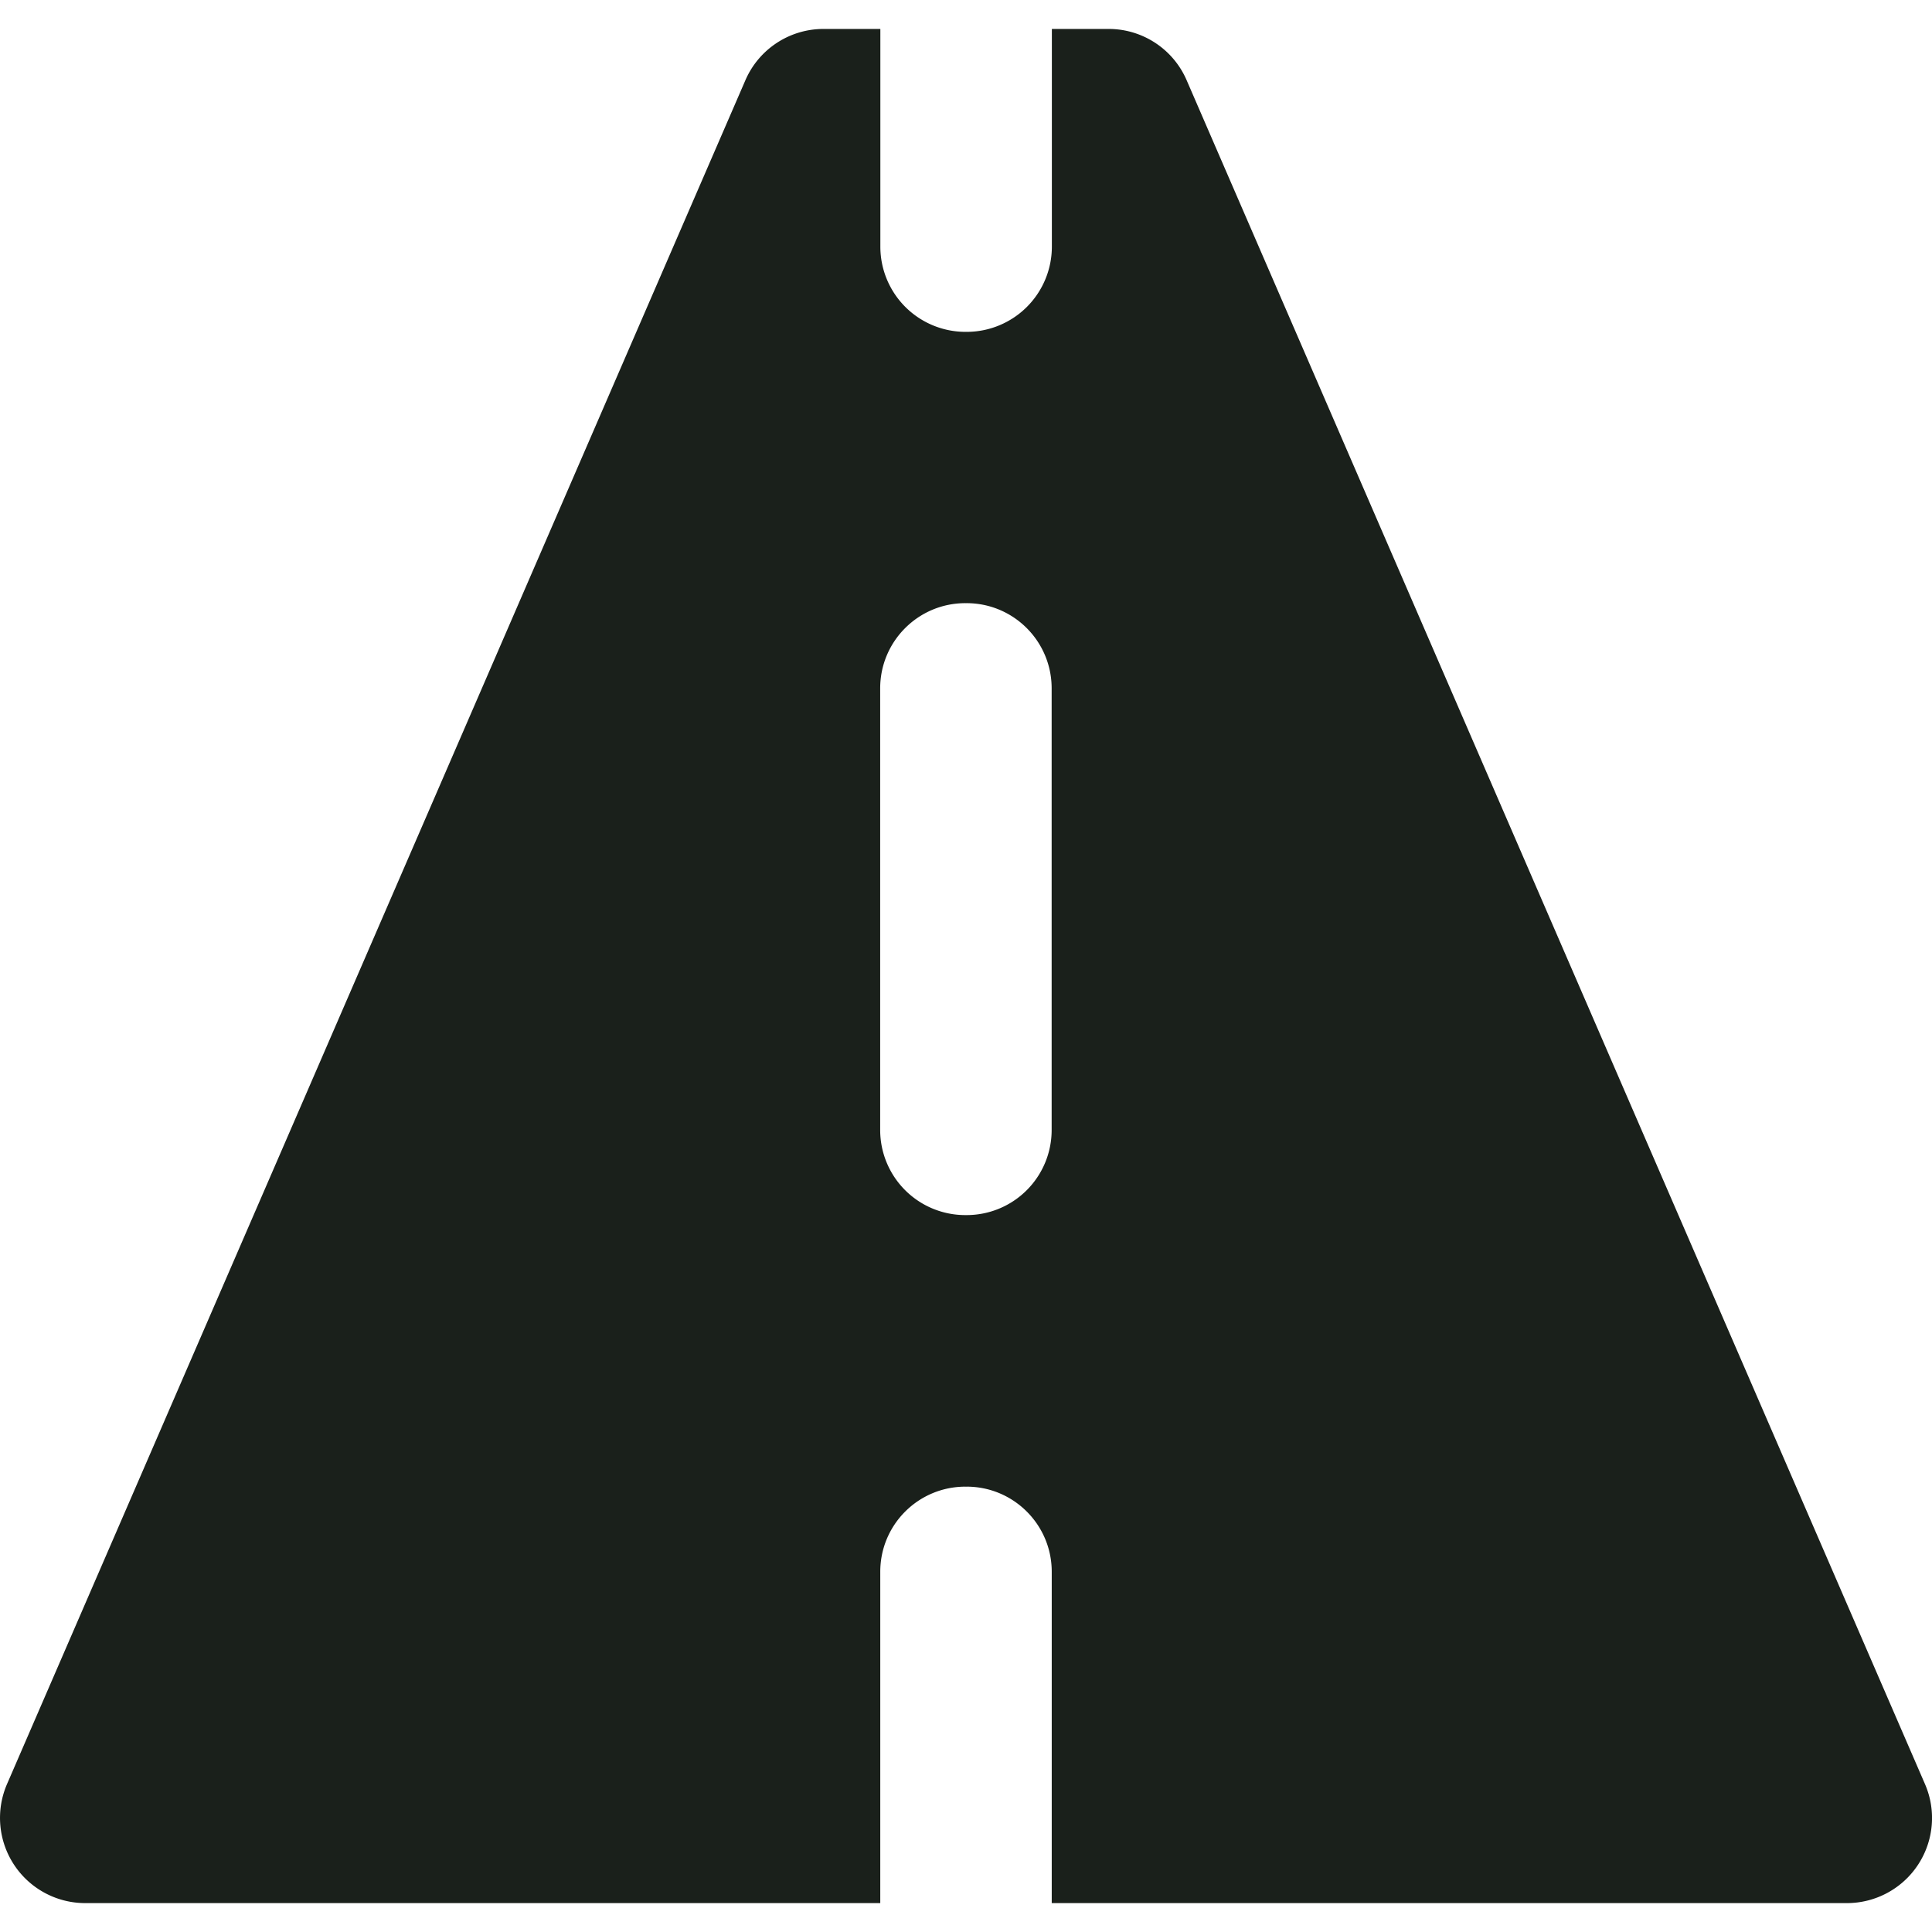
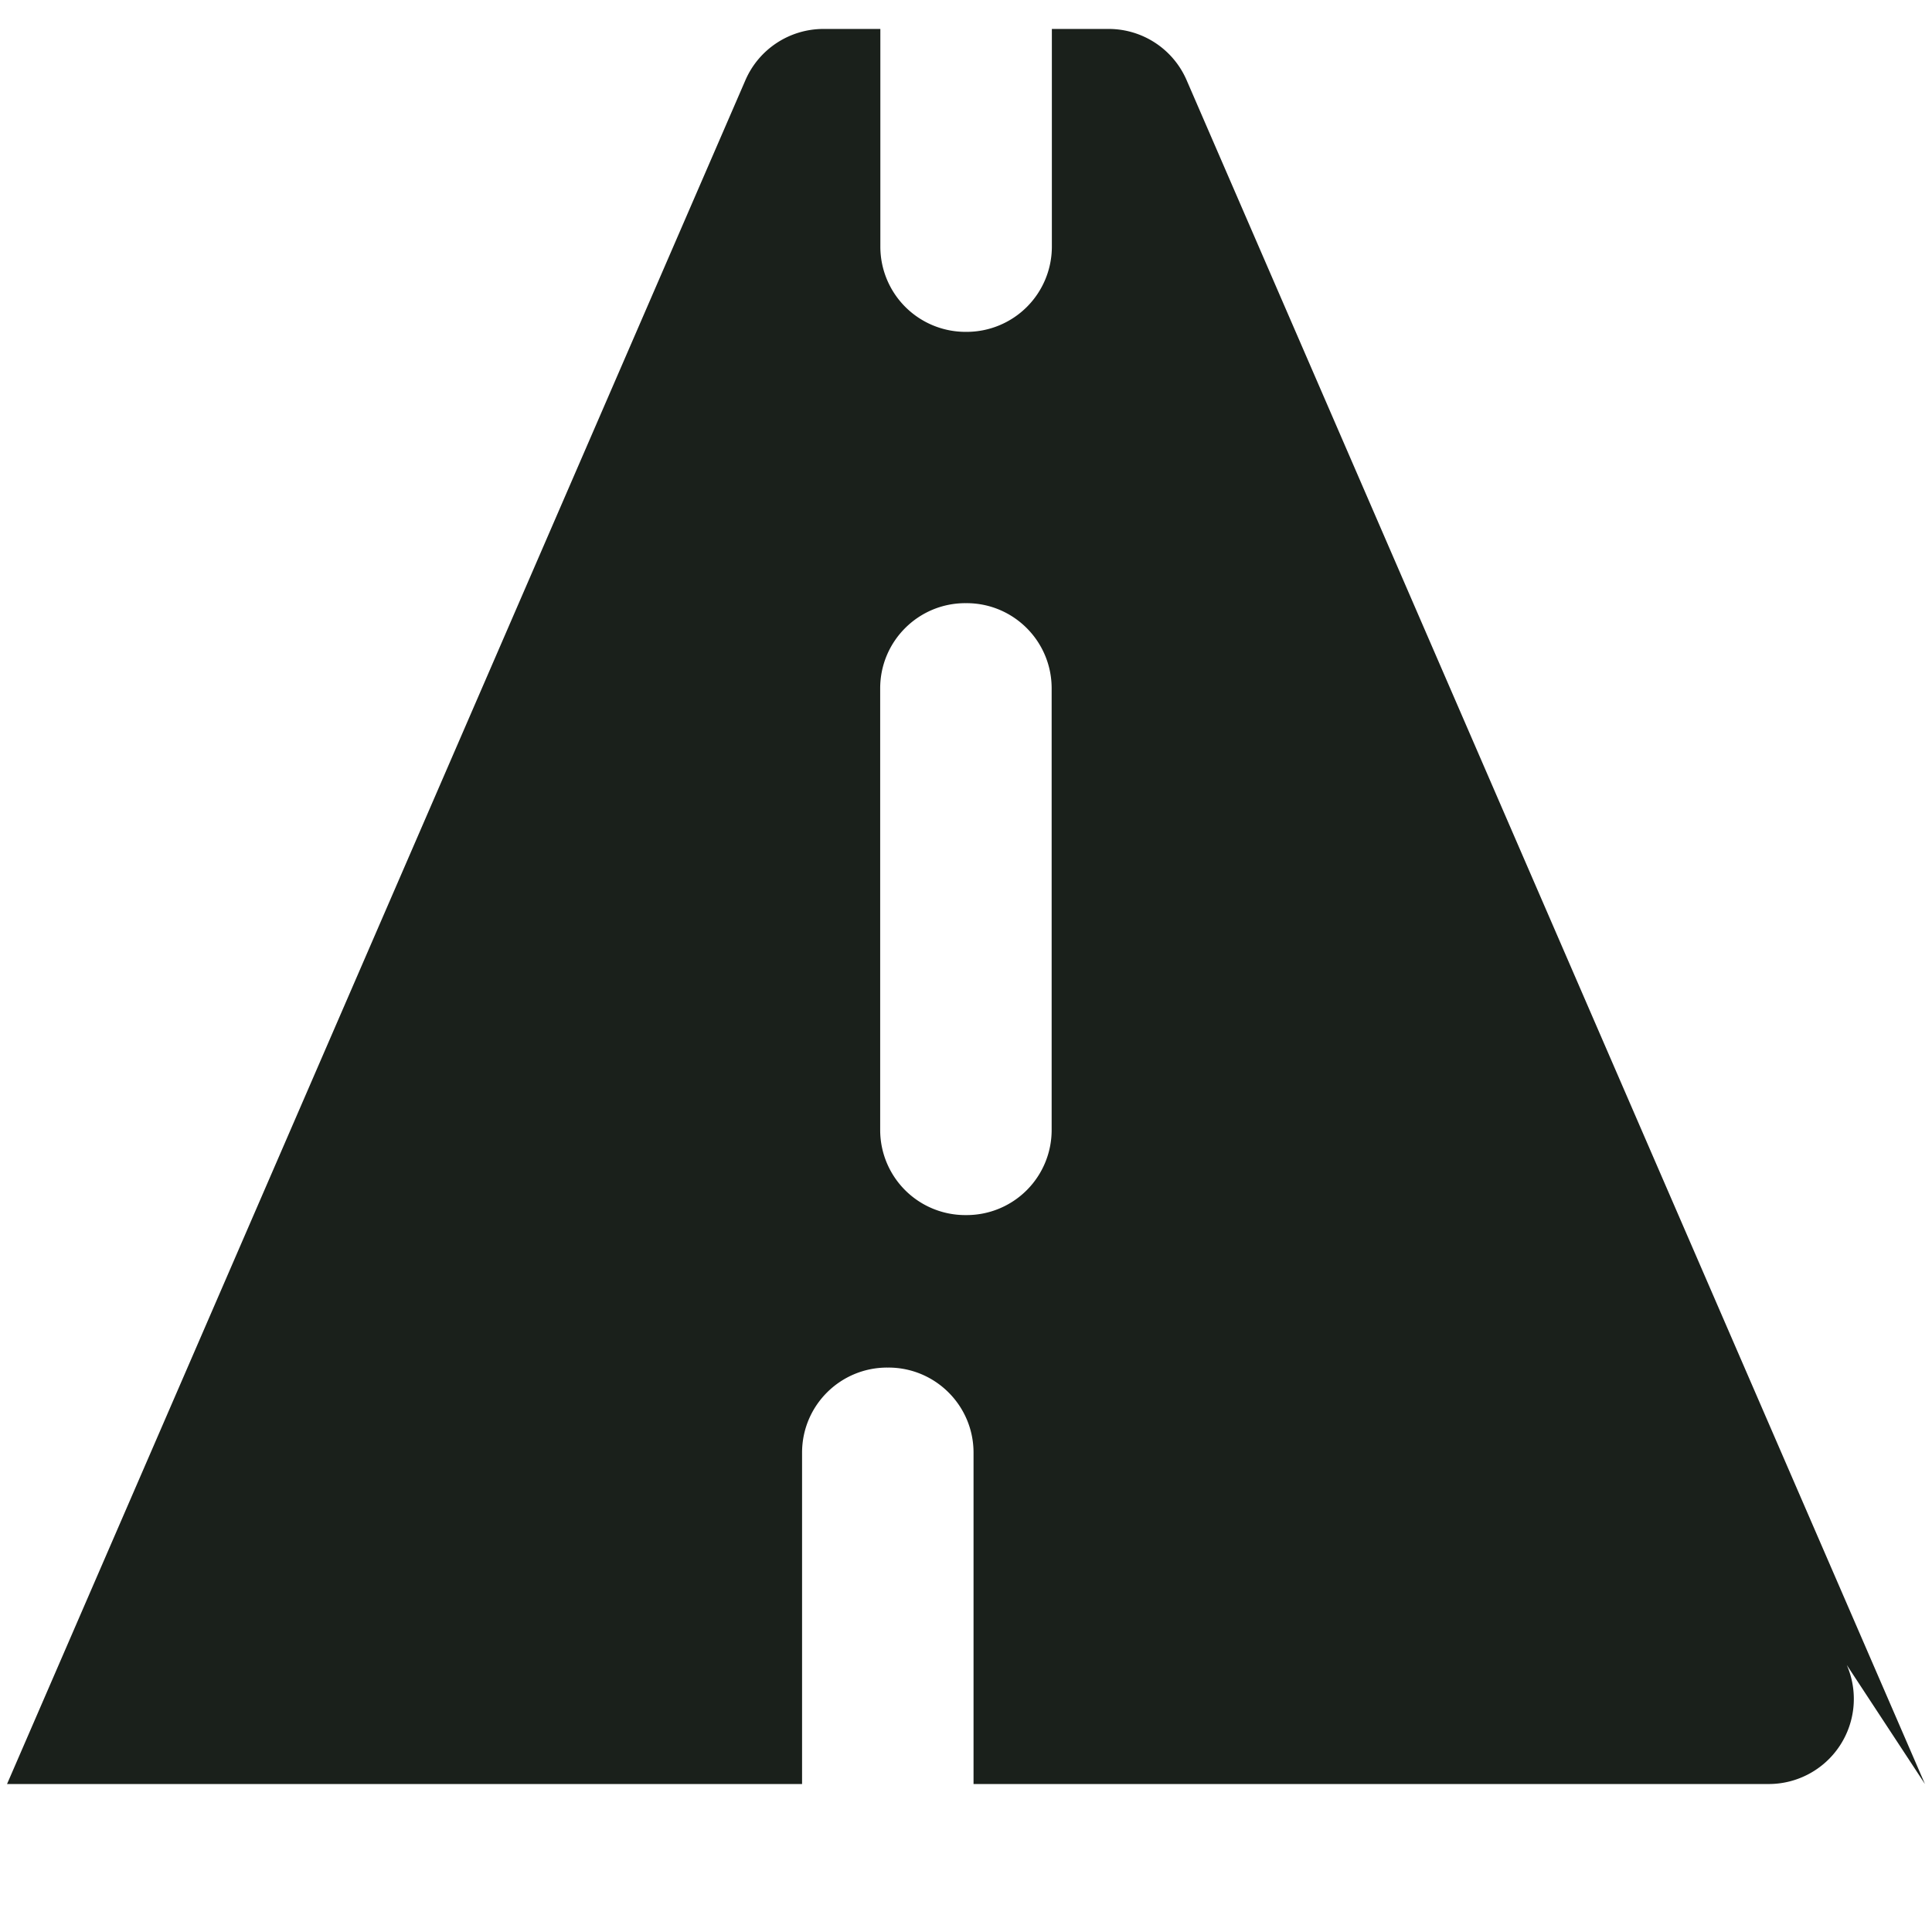
<svg xmlns="http://www.w3.org/2000/svg" version="1.1" width="512" height="512" x="0" y="0" viewBox="0 0 44.991 44.991" style="enable-background:new 0 0 512 512" xml:space="preserve" class="">
  <g>
-     <path d="M44.827 41.545 27.634 1.869A1.978 1.978 0 0 0 25.817.674h-1.322v5.07a1.985 1.985 0 0 1-1.984 1.984l-.013-.001-.013.001a1.984 1.984 0 0 1-1.984-1.984V.674h-1.323c-.791 0-1.506.469-1.82 1.195L.164 41.545a1.984 1.984 0 0 0 1.821 2.773h18.514v-7.716c0-1.097.888-1.982 1.984-1.982l.013.002.013-.002c1.096 0 1.983.888 1.983 1.982v7.716h18.517a1.982 1.982 0 0 0 1.818-2.773zM24.49 26.314a1.98 1.98 0 0 1-1.983 1.982h-.026a1.982 1.982 0 0 1-1.984-1.982V16.03c0-1.095.887-1.984 1.984-1.984l.013.001.013-.001c1.098 0 1.983.889 1.983 1.984v10.284z" fill="#1a201b" opacity="1" data-original="#000000" />
+     <path d="M44.827 41.545 27.634 1.869A1.978 1.978 0 0 0 25.817.674h-1.322v5.07a1.985 1.985 0 0 1-1.984 1.984l-.013-.001-.013.001a1.984 1.984 0 0 1-1.984-1.984V.674h-1.323c-.791 0-1.506.469-1.82 1.195L.164 41.545h18.514v-7.716c0-1.097.888-1.982 1.984-1.982l.013.002.013-.002c1.096 0 1.983.888 1.983 1.982v7.716h18.517a1.982 1.982 0 0 0 1.818-2.773zM24.49 26.314a1.98 1.98 0 0 1-1.983 1.982h-.026a1.982 1.982 0 0 1-1.984-1.982V16.03c0-1.095.887-1.984 1.984-1.984l.013.001.013-.001c1.098 0 1.983.889 1.983 1.984v10.284z" fill="#1a201b" opacity="1" data-original="#000000" />
  </g>
</svg>